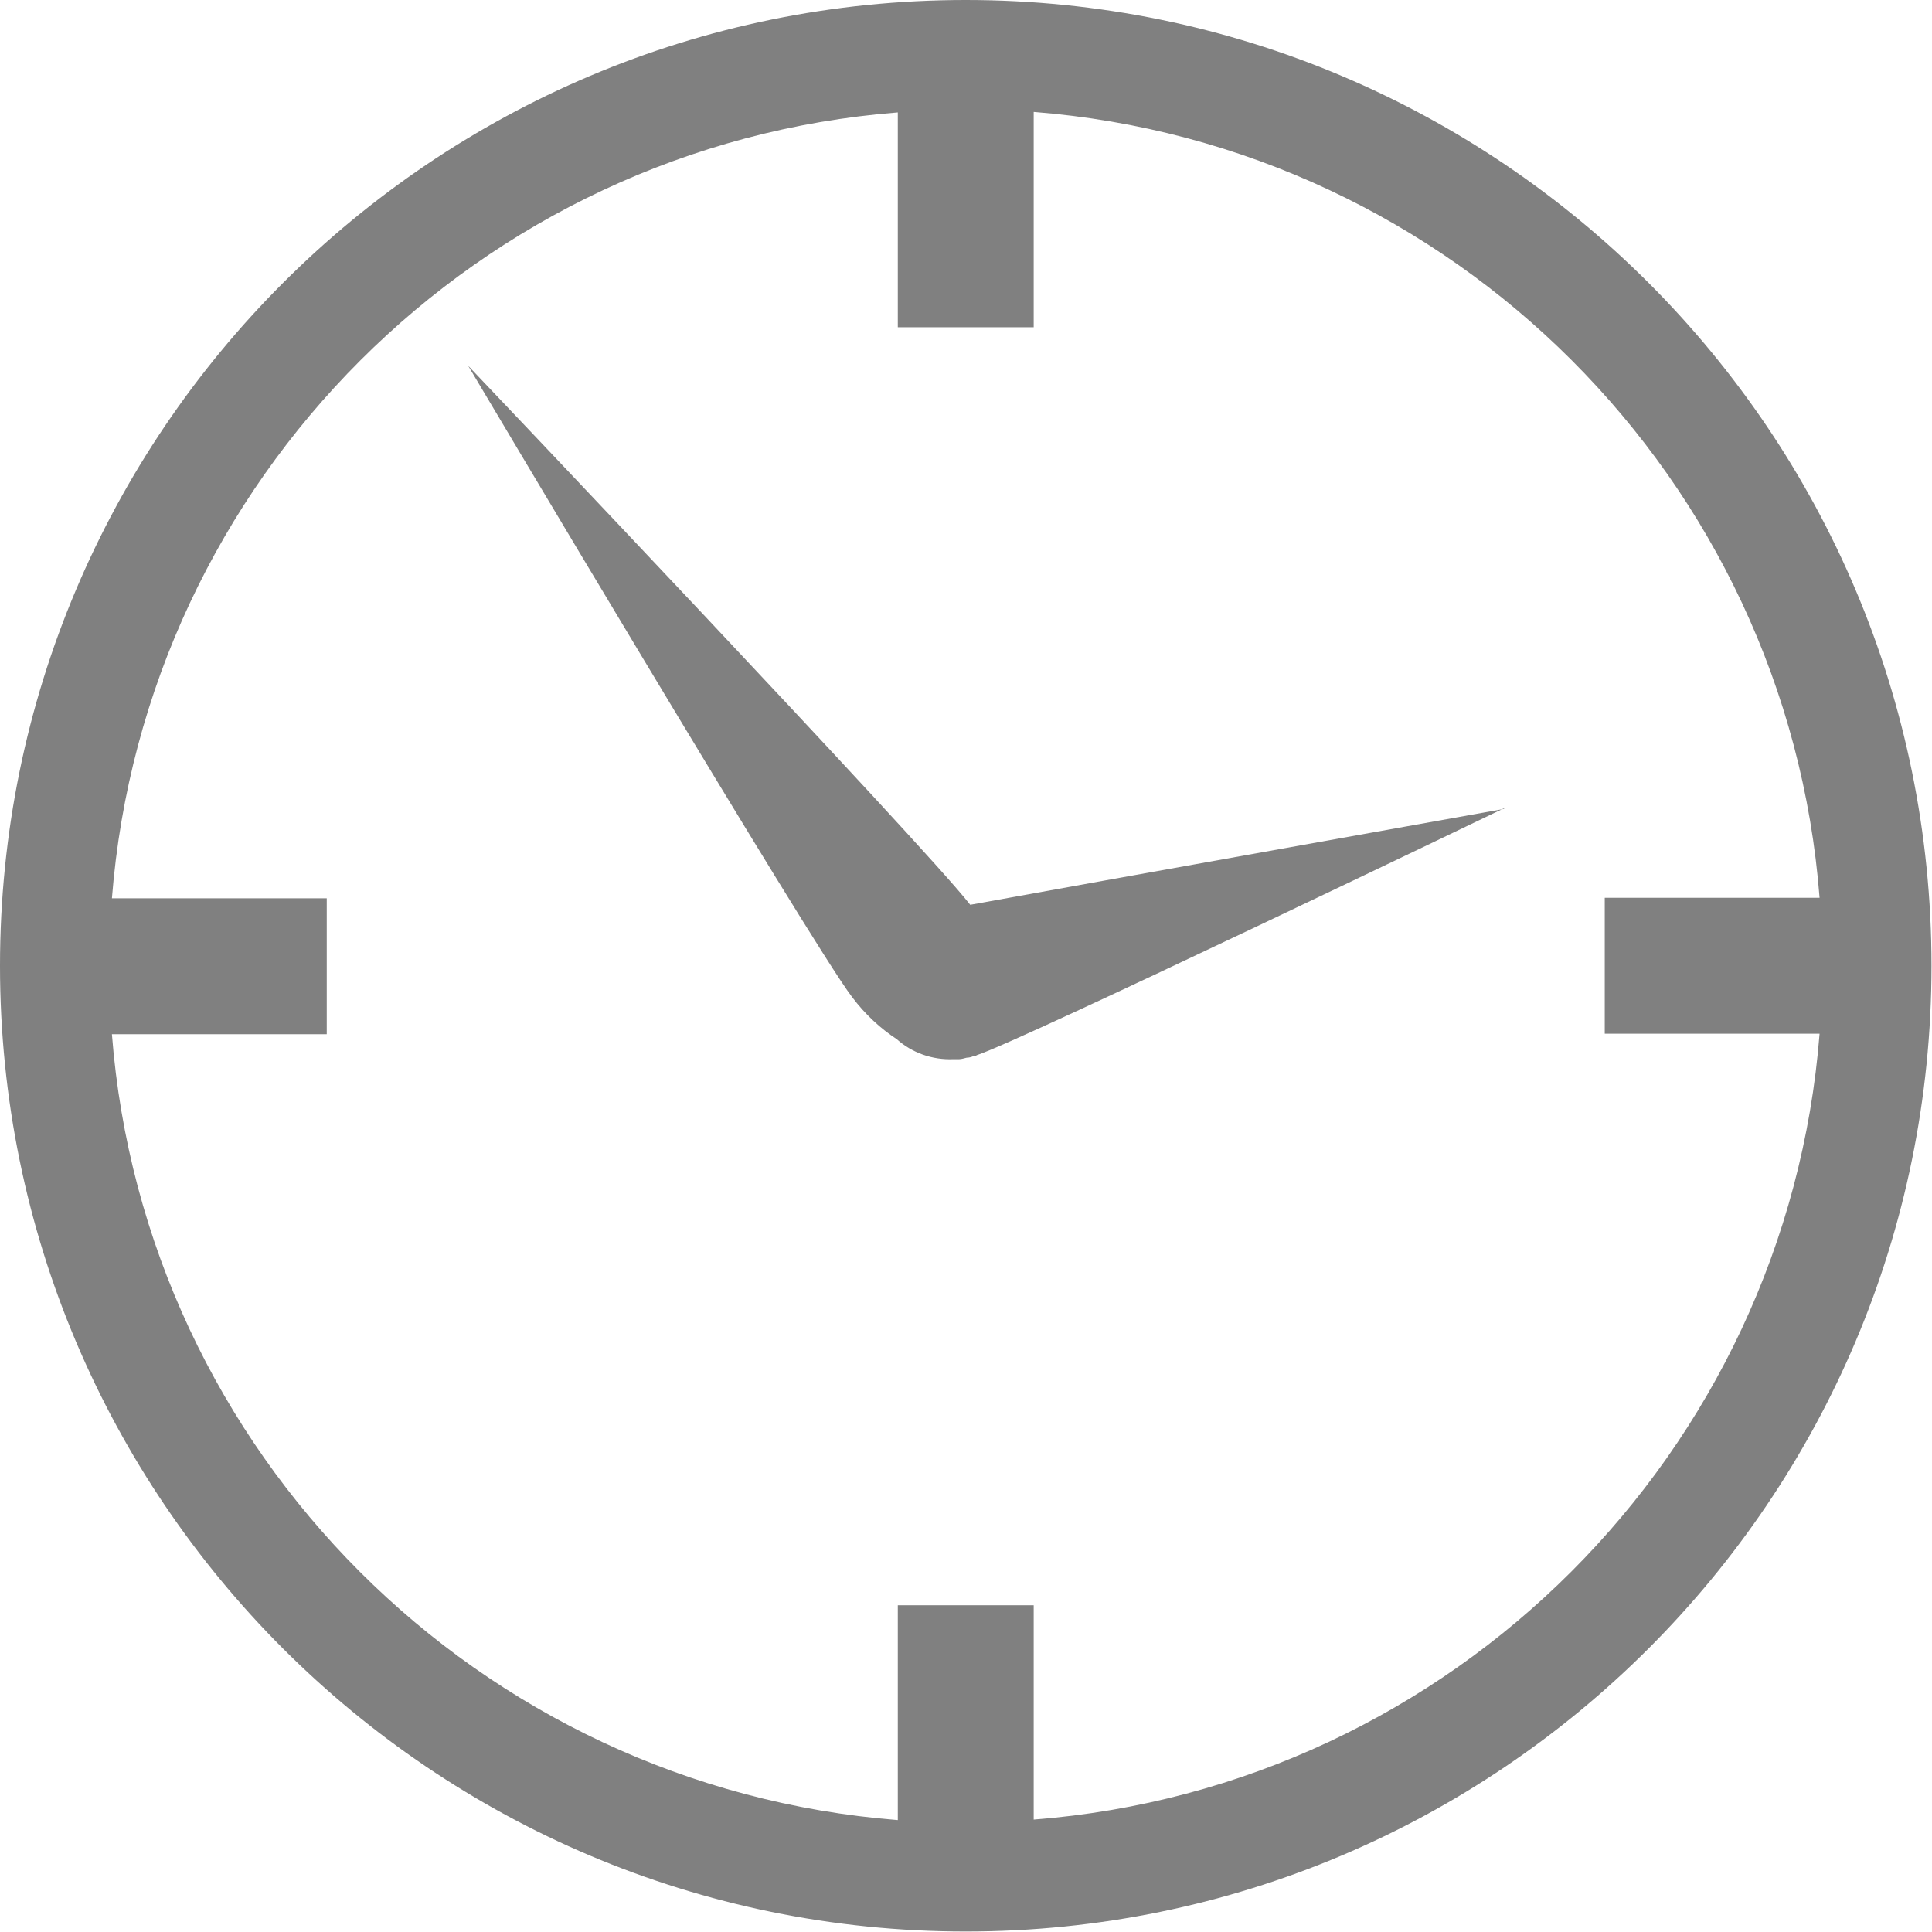
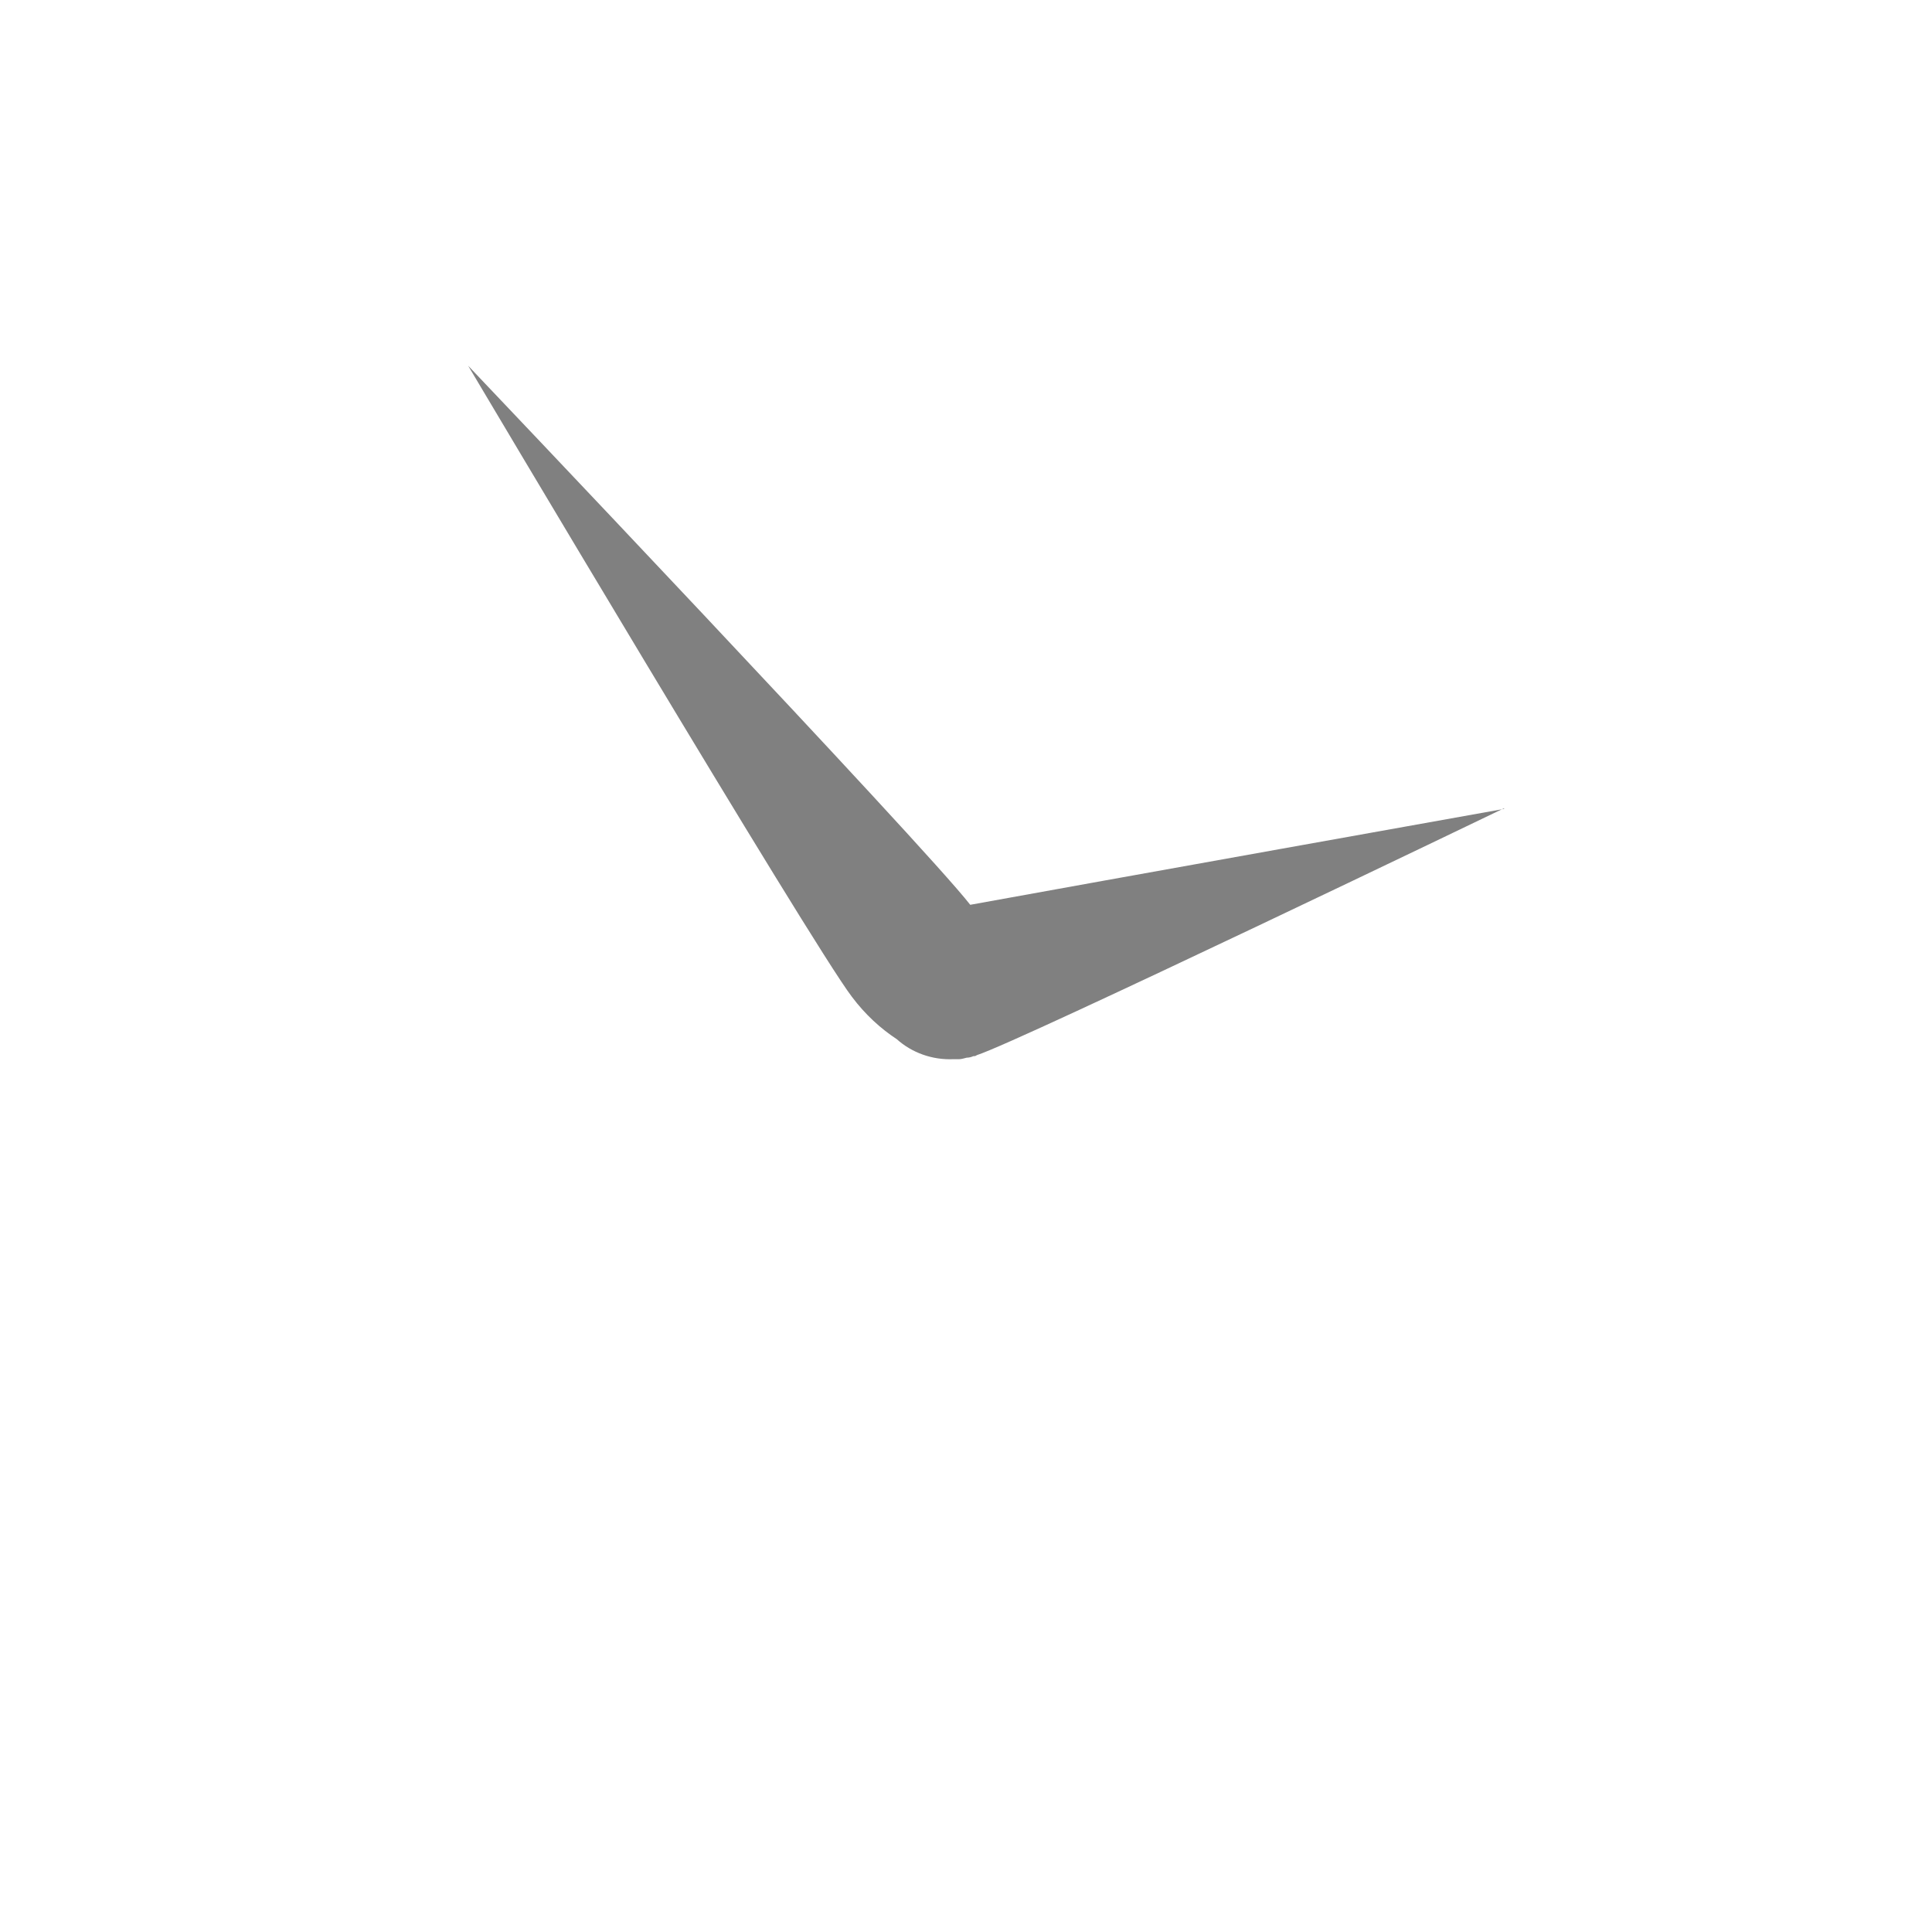
<svg xmlns="http://www.w3.org/2000/svg" id="b" width="38.67" height="38.67" viewBox="0 0 38.67 38.67">
  <g id="c">
-     <path d="M19.33,0C8.66,0,0,8.66,0,19.33s8.66,19.33,19.33,19.33,19.33-8.66,19.33-19.33S30.01,0,19.33,0ZM20.69,36.43v-4.3h-2.72v4.3c-8.39-.66-15.08-7.35-15.73-15.73h4.3v-2.72H2.24c.66-8.39,7.35-15.07,15.73-15.73v4.3h2.72V2.24c8.39.66,15.08,7.35,15.73,15.73h-4.3v2.72h4.3c-.66,8.39-7.35,15.08-15.73,15.73Z" fill="gray" stroke-width="0" />
    <path d="M30.11,16.19s-8.33,1.49-10.69,1.92c-.94-1.21-10.05-10.79-10.05-10.79,0,0,6.85,11.54,7.68,12.63.27.36.58.64.9.85.3.27.71.42,1.14.4.04,0,.07,0,.11,0,.05,0,.1-.02.15-.03.04,0,.09-.01.13-.03.02,0,.05,0,.07-.02.85-.27,10.55-4.94,10.55-4.94Z" fill="gray" stroke-width="0" />
  </g>
</svg>